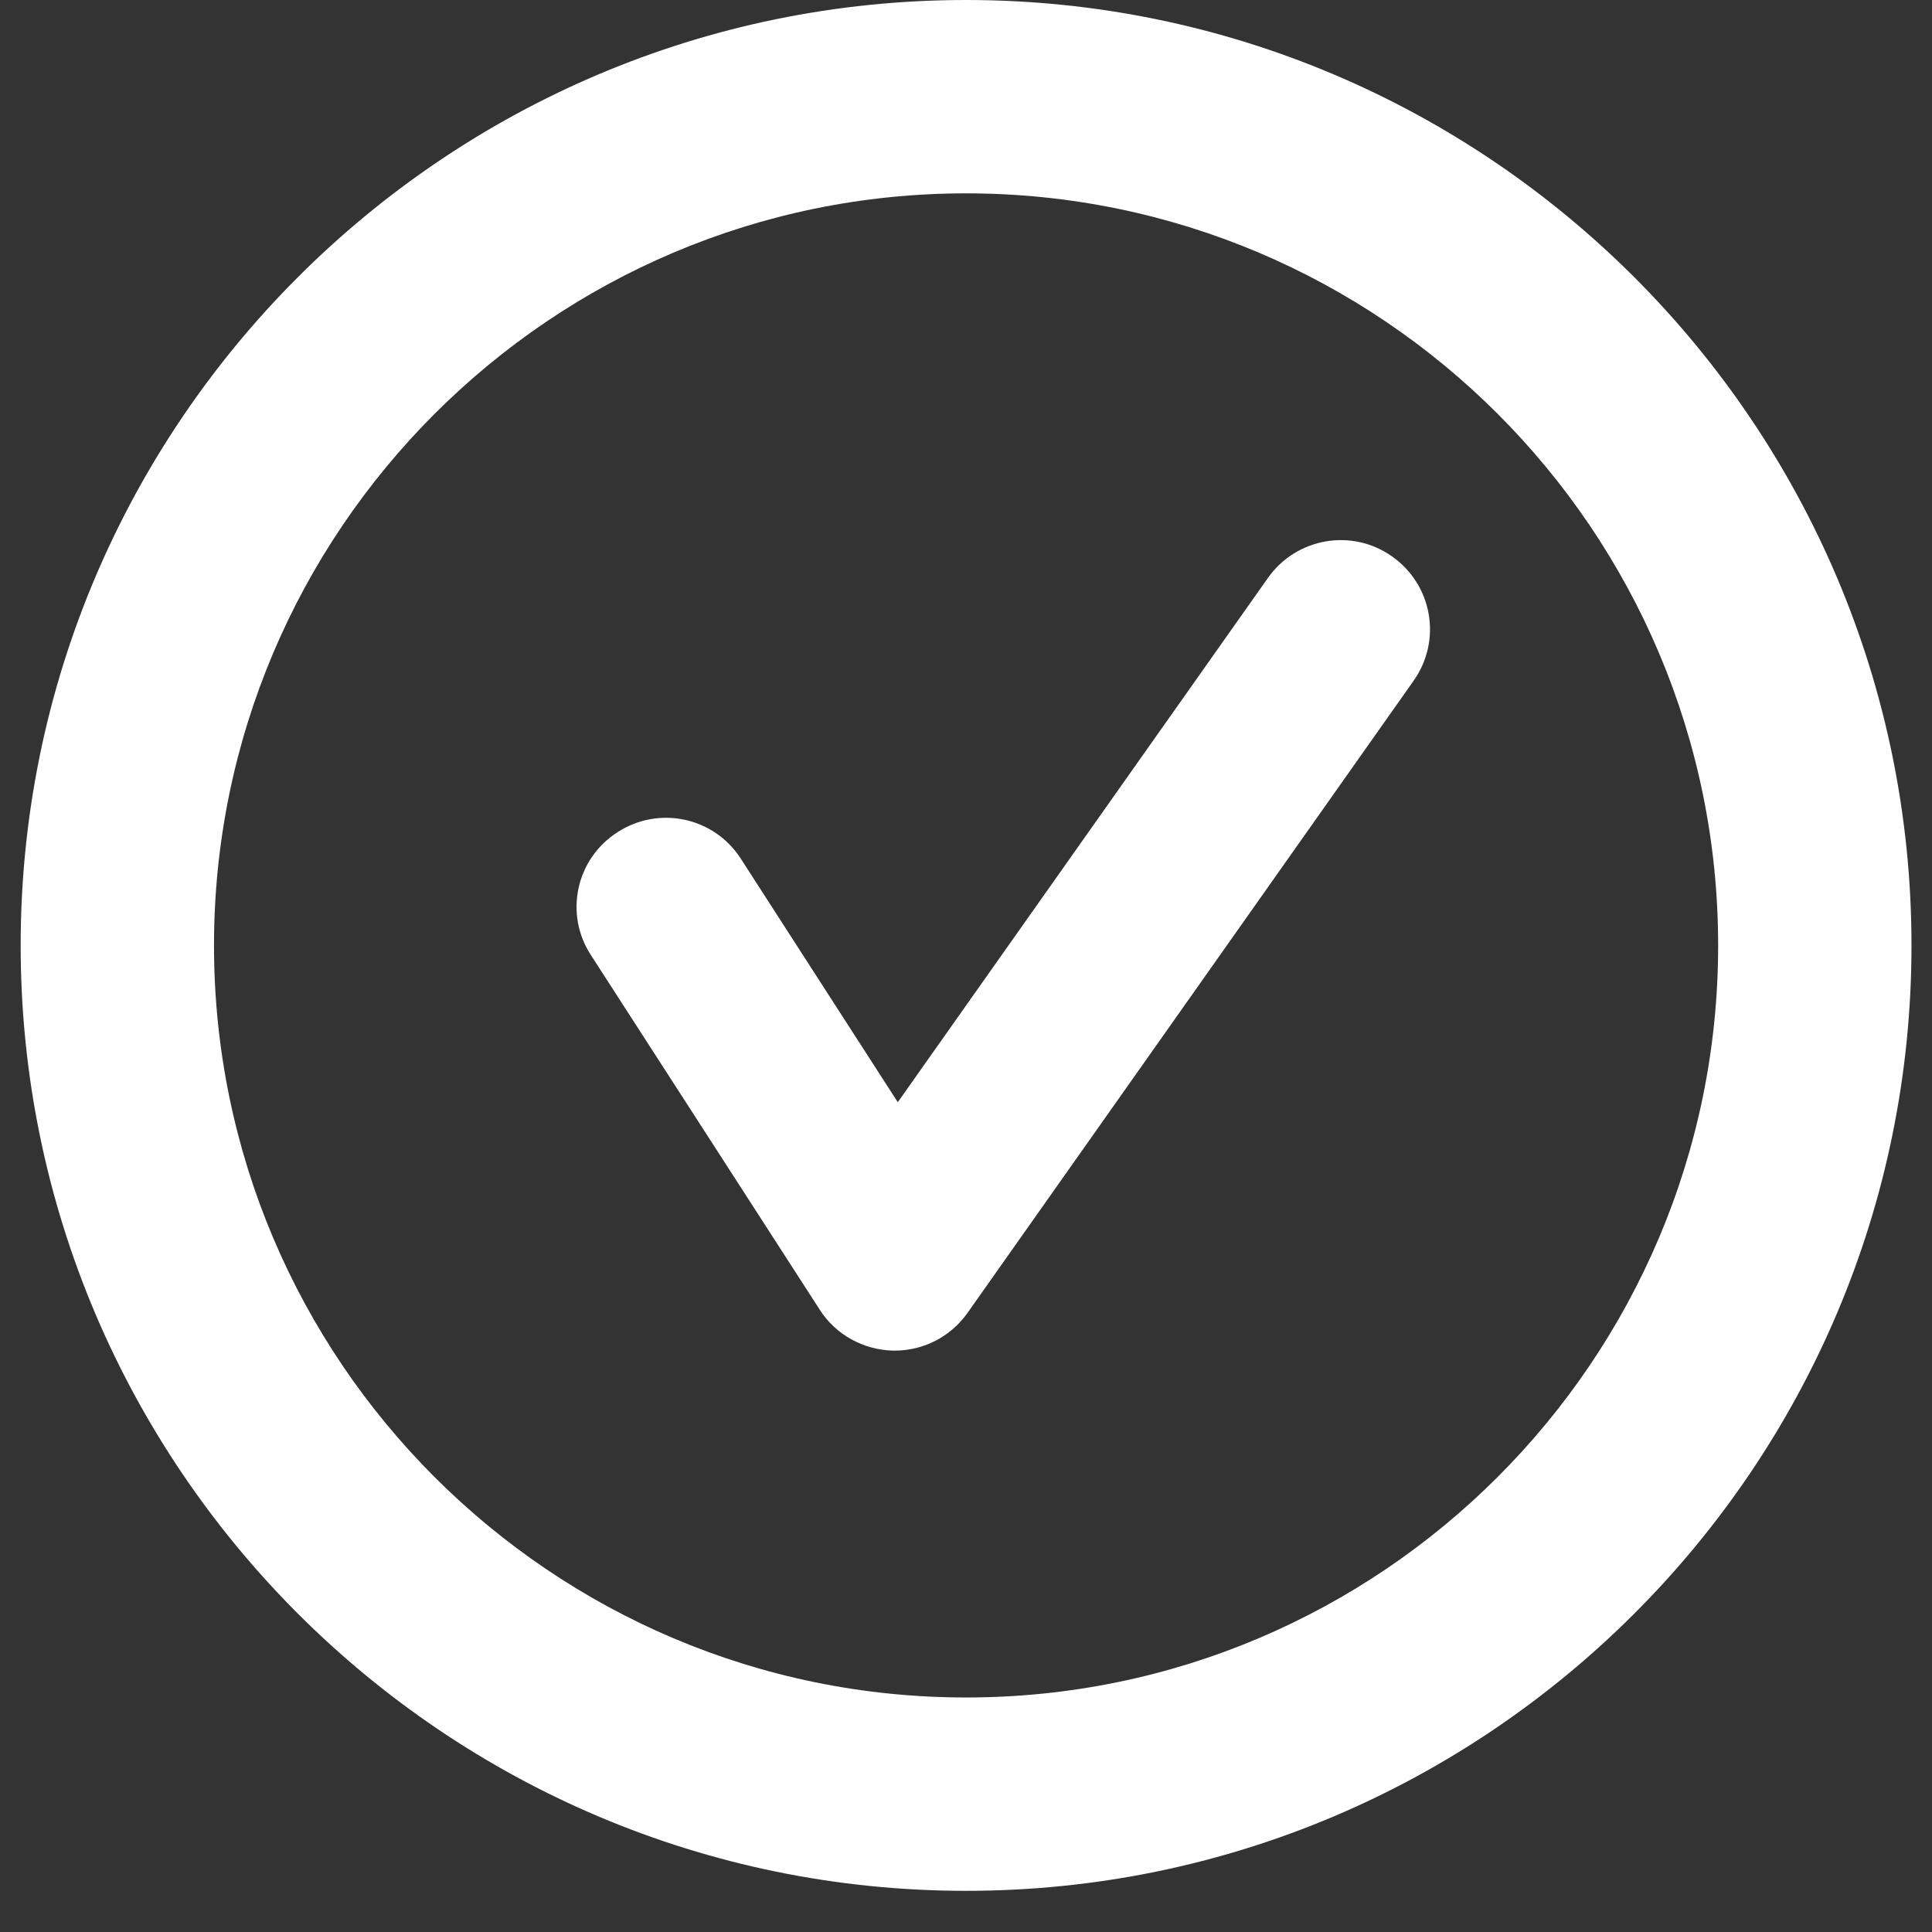
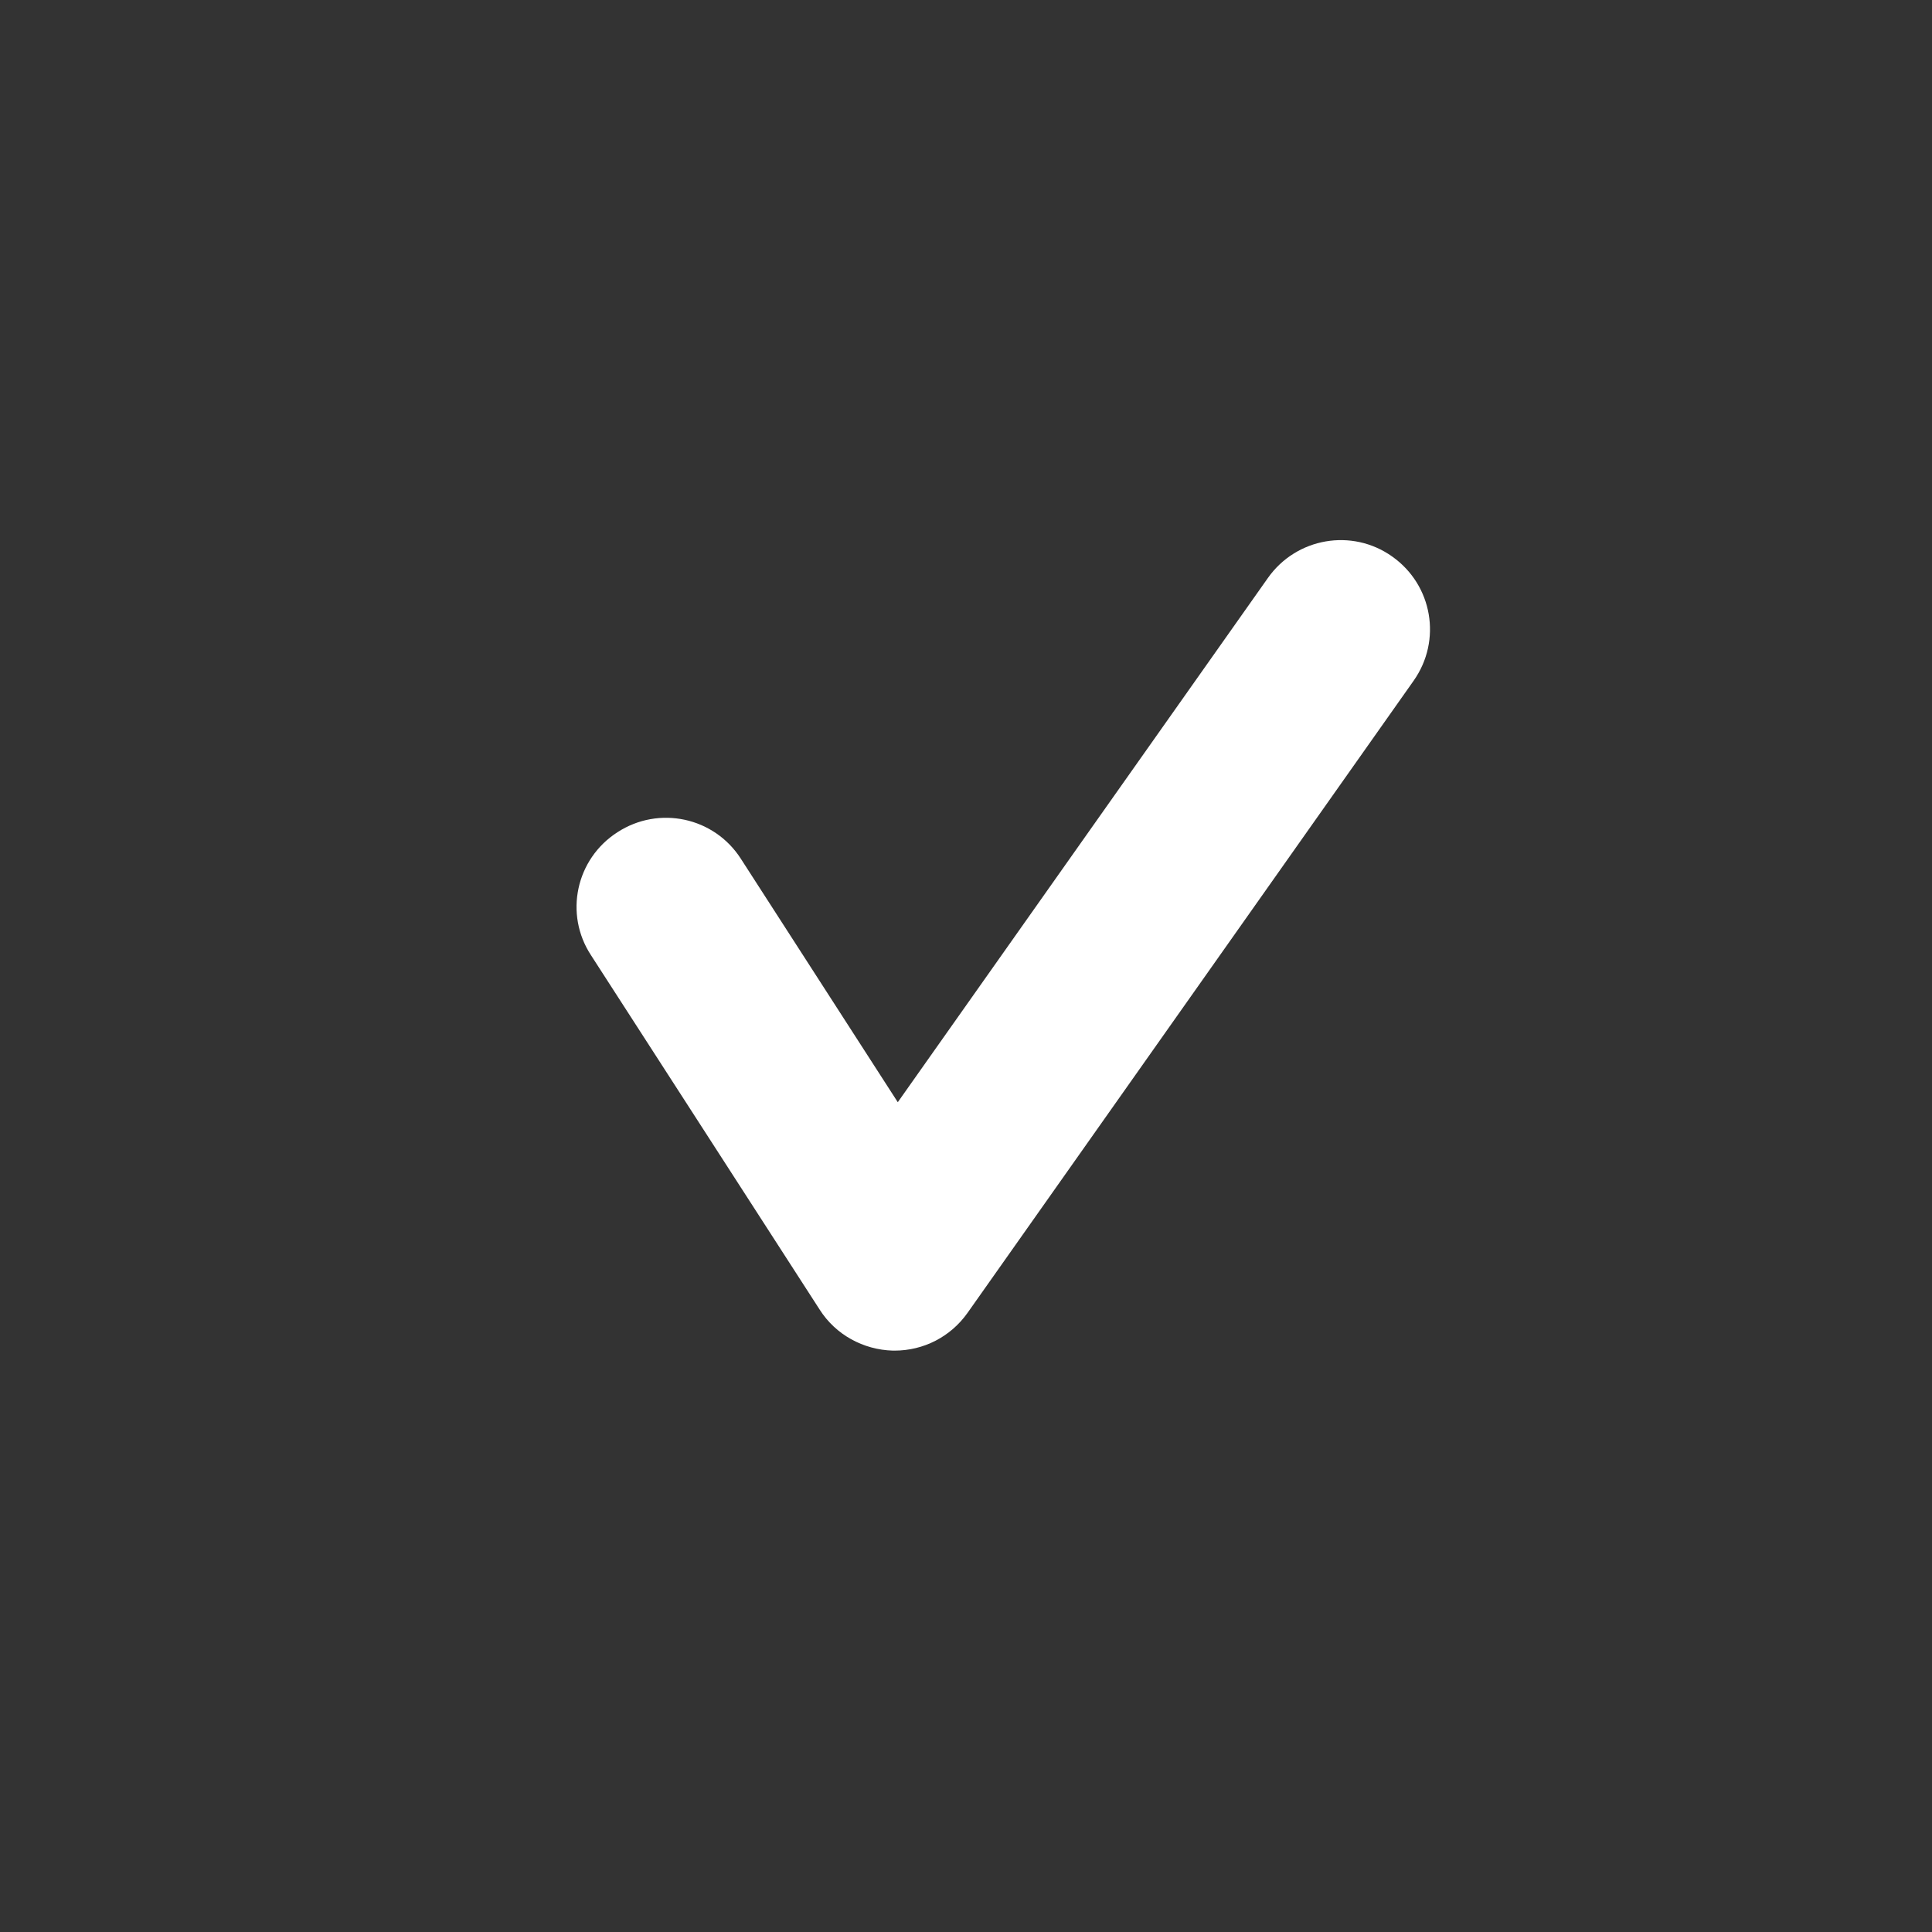
<svg xmlns="http://www.w3.org/2000/svg" width="26" height="26" viewBox="0 0 26 26" fill="none">
  <rect x="0" y="0" width="26" height="26" fill="#333333" stroke="none" />
-   <path d="M13.001 0C5.985 0 0.278 5.707 0.278 12.723C0.278 19.739 5.985 25.446 13.001 25.446C20.017 25.446 25.724 19.739 25.724 12.723C25.724 5.707 20.017 0 13.001 0ZM13.001 22.844C7.419 22.844 2.88 18.305 2.88 12.723C2.88 7.145 7.419 2.602 13.001 2.602C18.583 2.602 23.122 7.141 23.122 12.723C23.122 18.305 18.583 22.844 13.001 22.844Z" fill="white" />
  <path d="M17.063 7.778L12.082 14.833L9.969 11.555C9.61 10.997 8.868 10.837 8.309 11.2C7.75 11.559 7.59 12.302 7.954 12.856L11.032 17.626C11.246 17.962 11.618 18.165 12.016 18.176H12.039C12.43 18.176 12.793 17.989 13.02 17.669L19.024 9.161C19.407 8.618 19.278 7.872 18.735 7.489C18.196 7.106 17.446 7.235 17.063 7.778Z" fill="white" />
</svg>